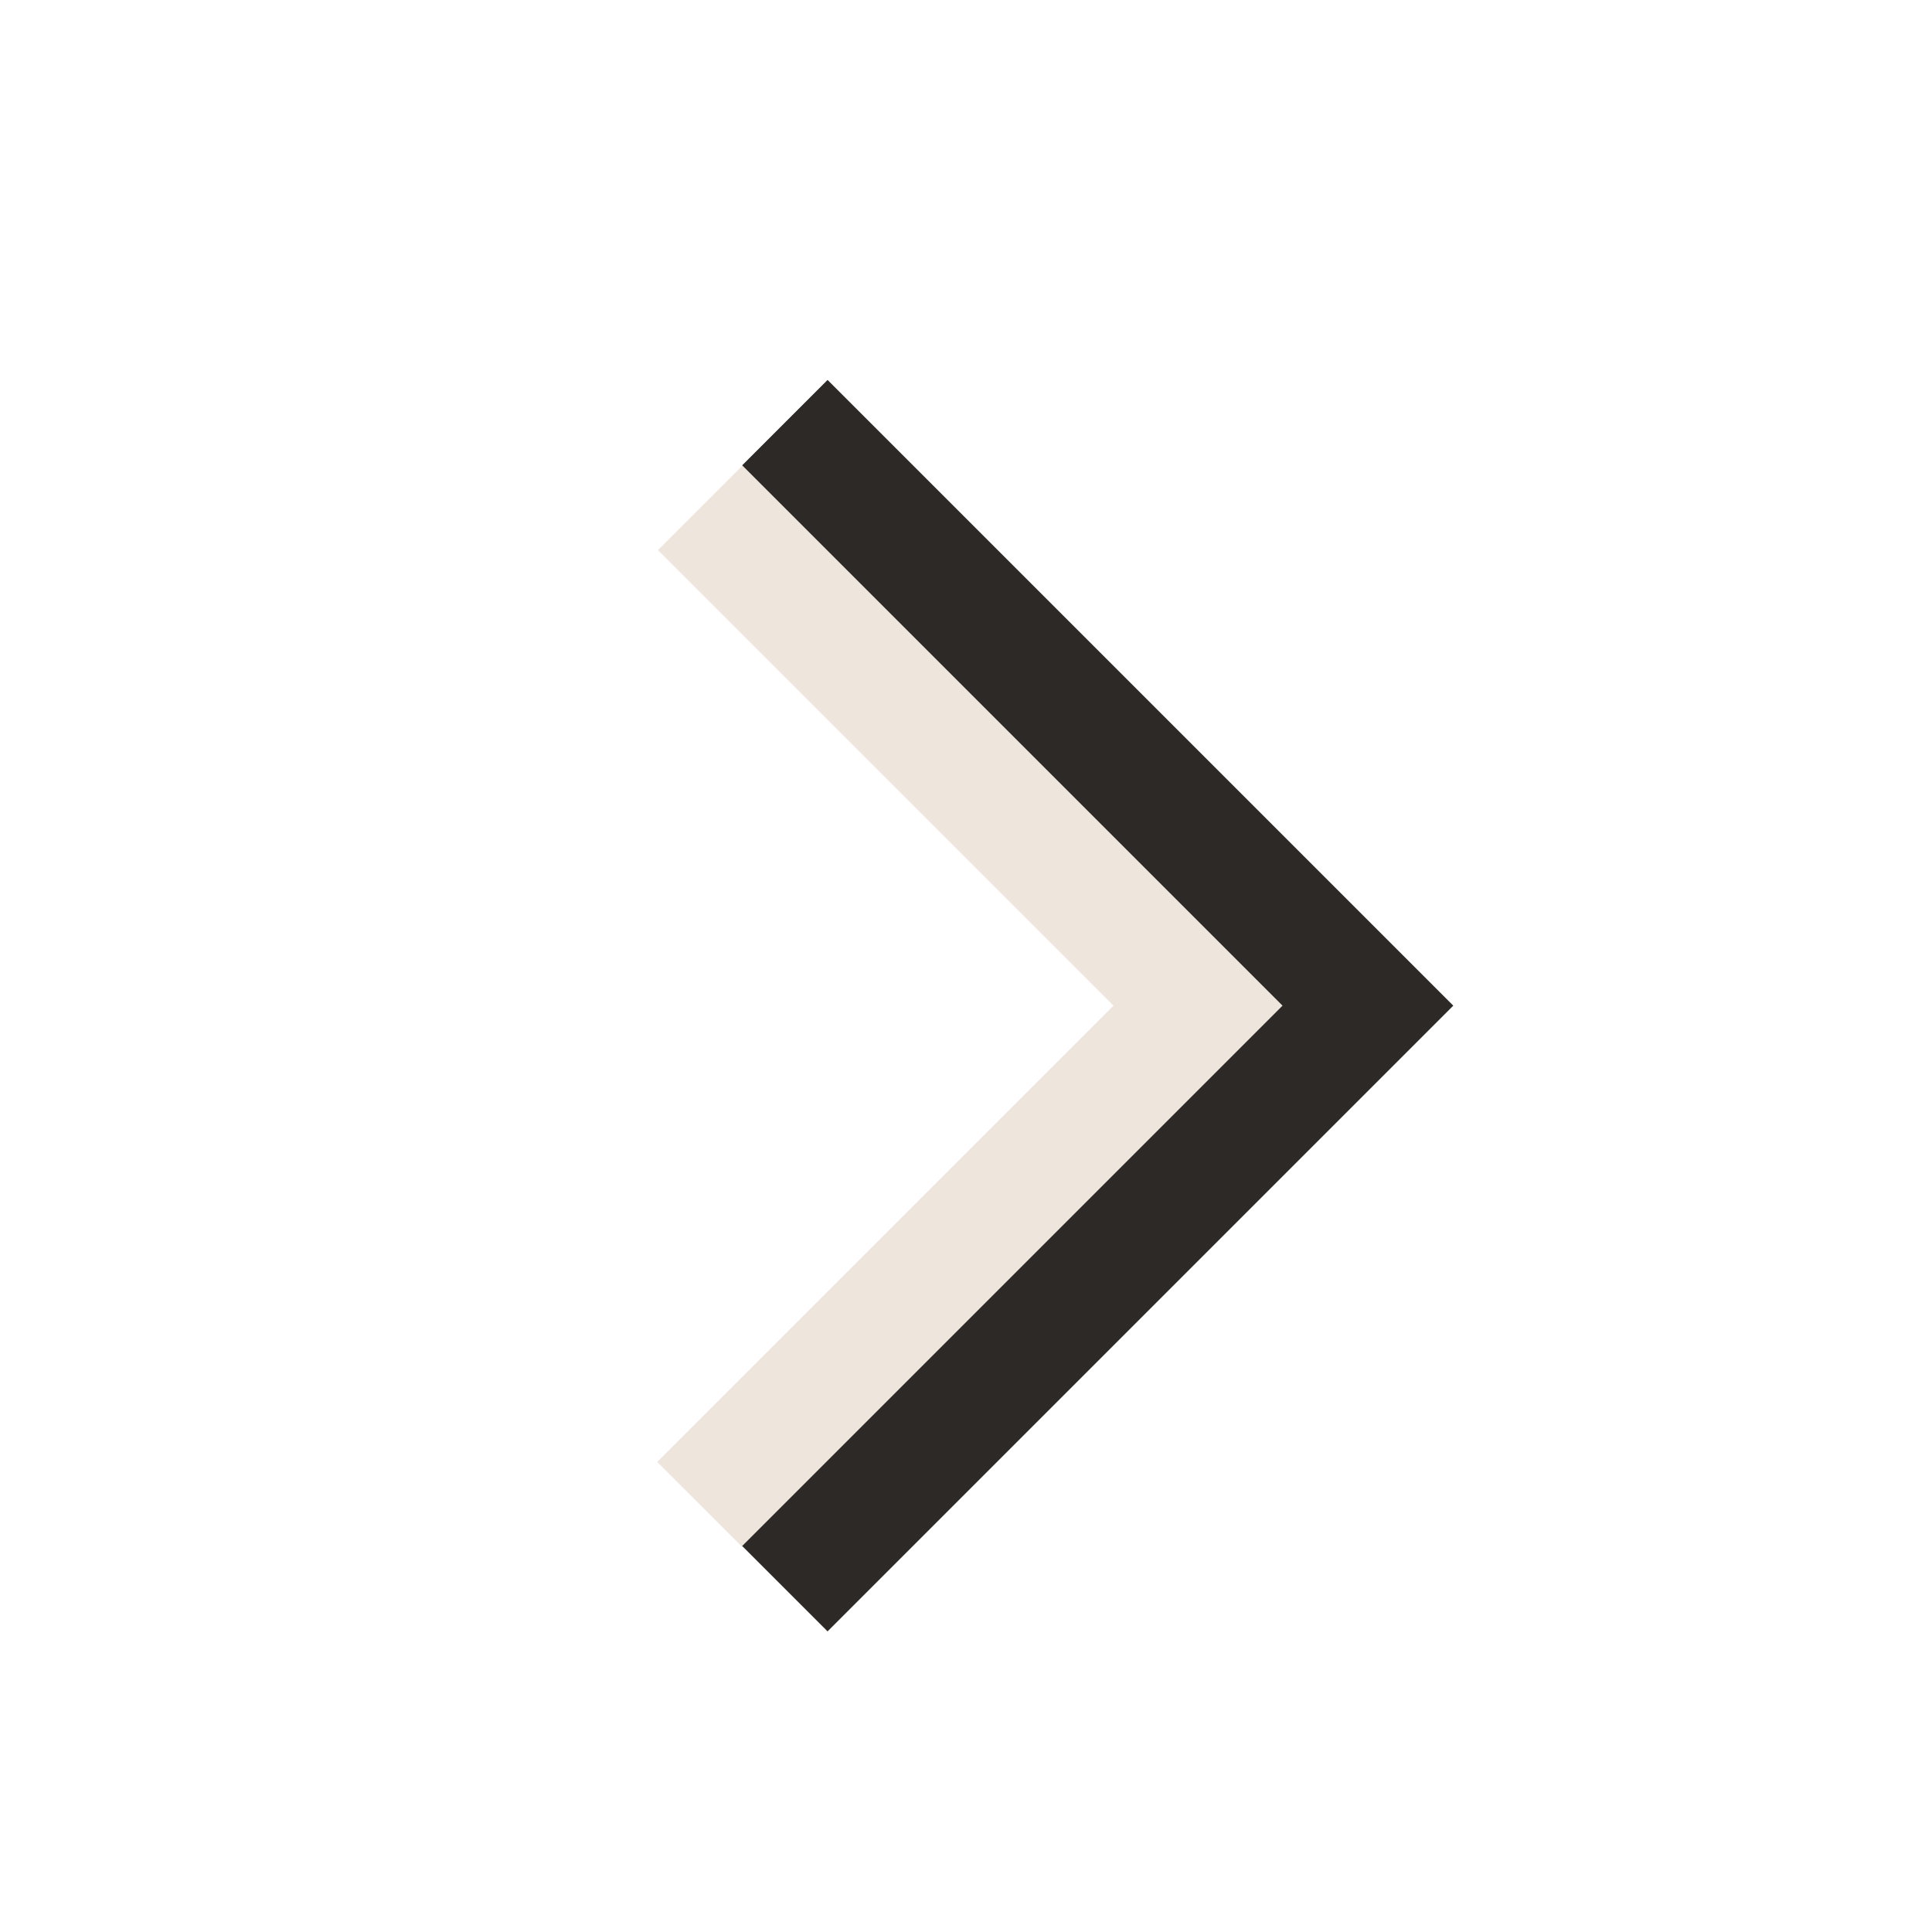
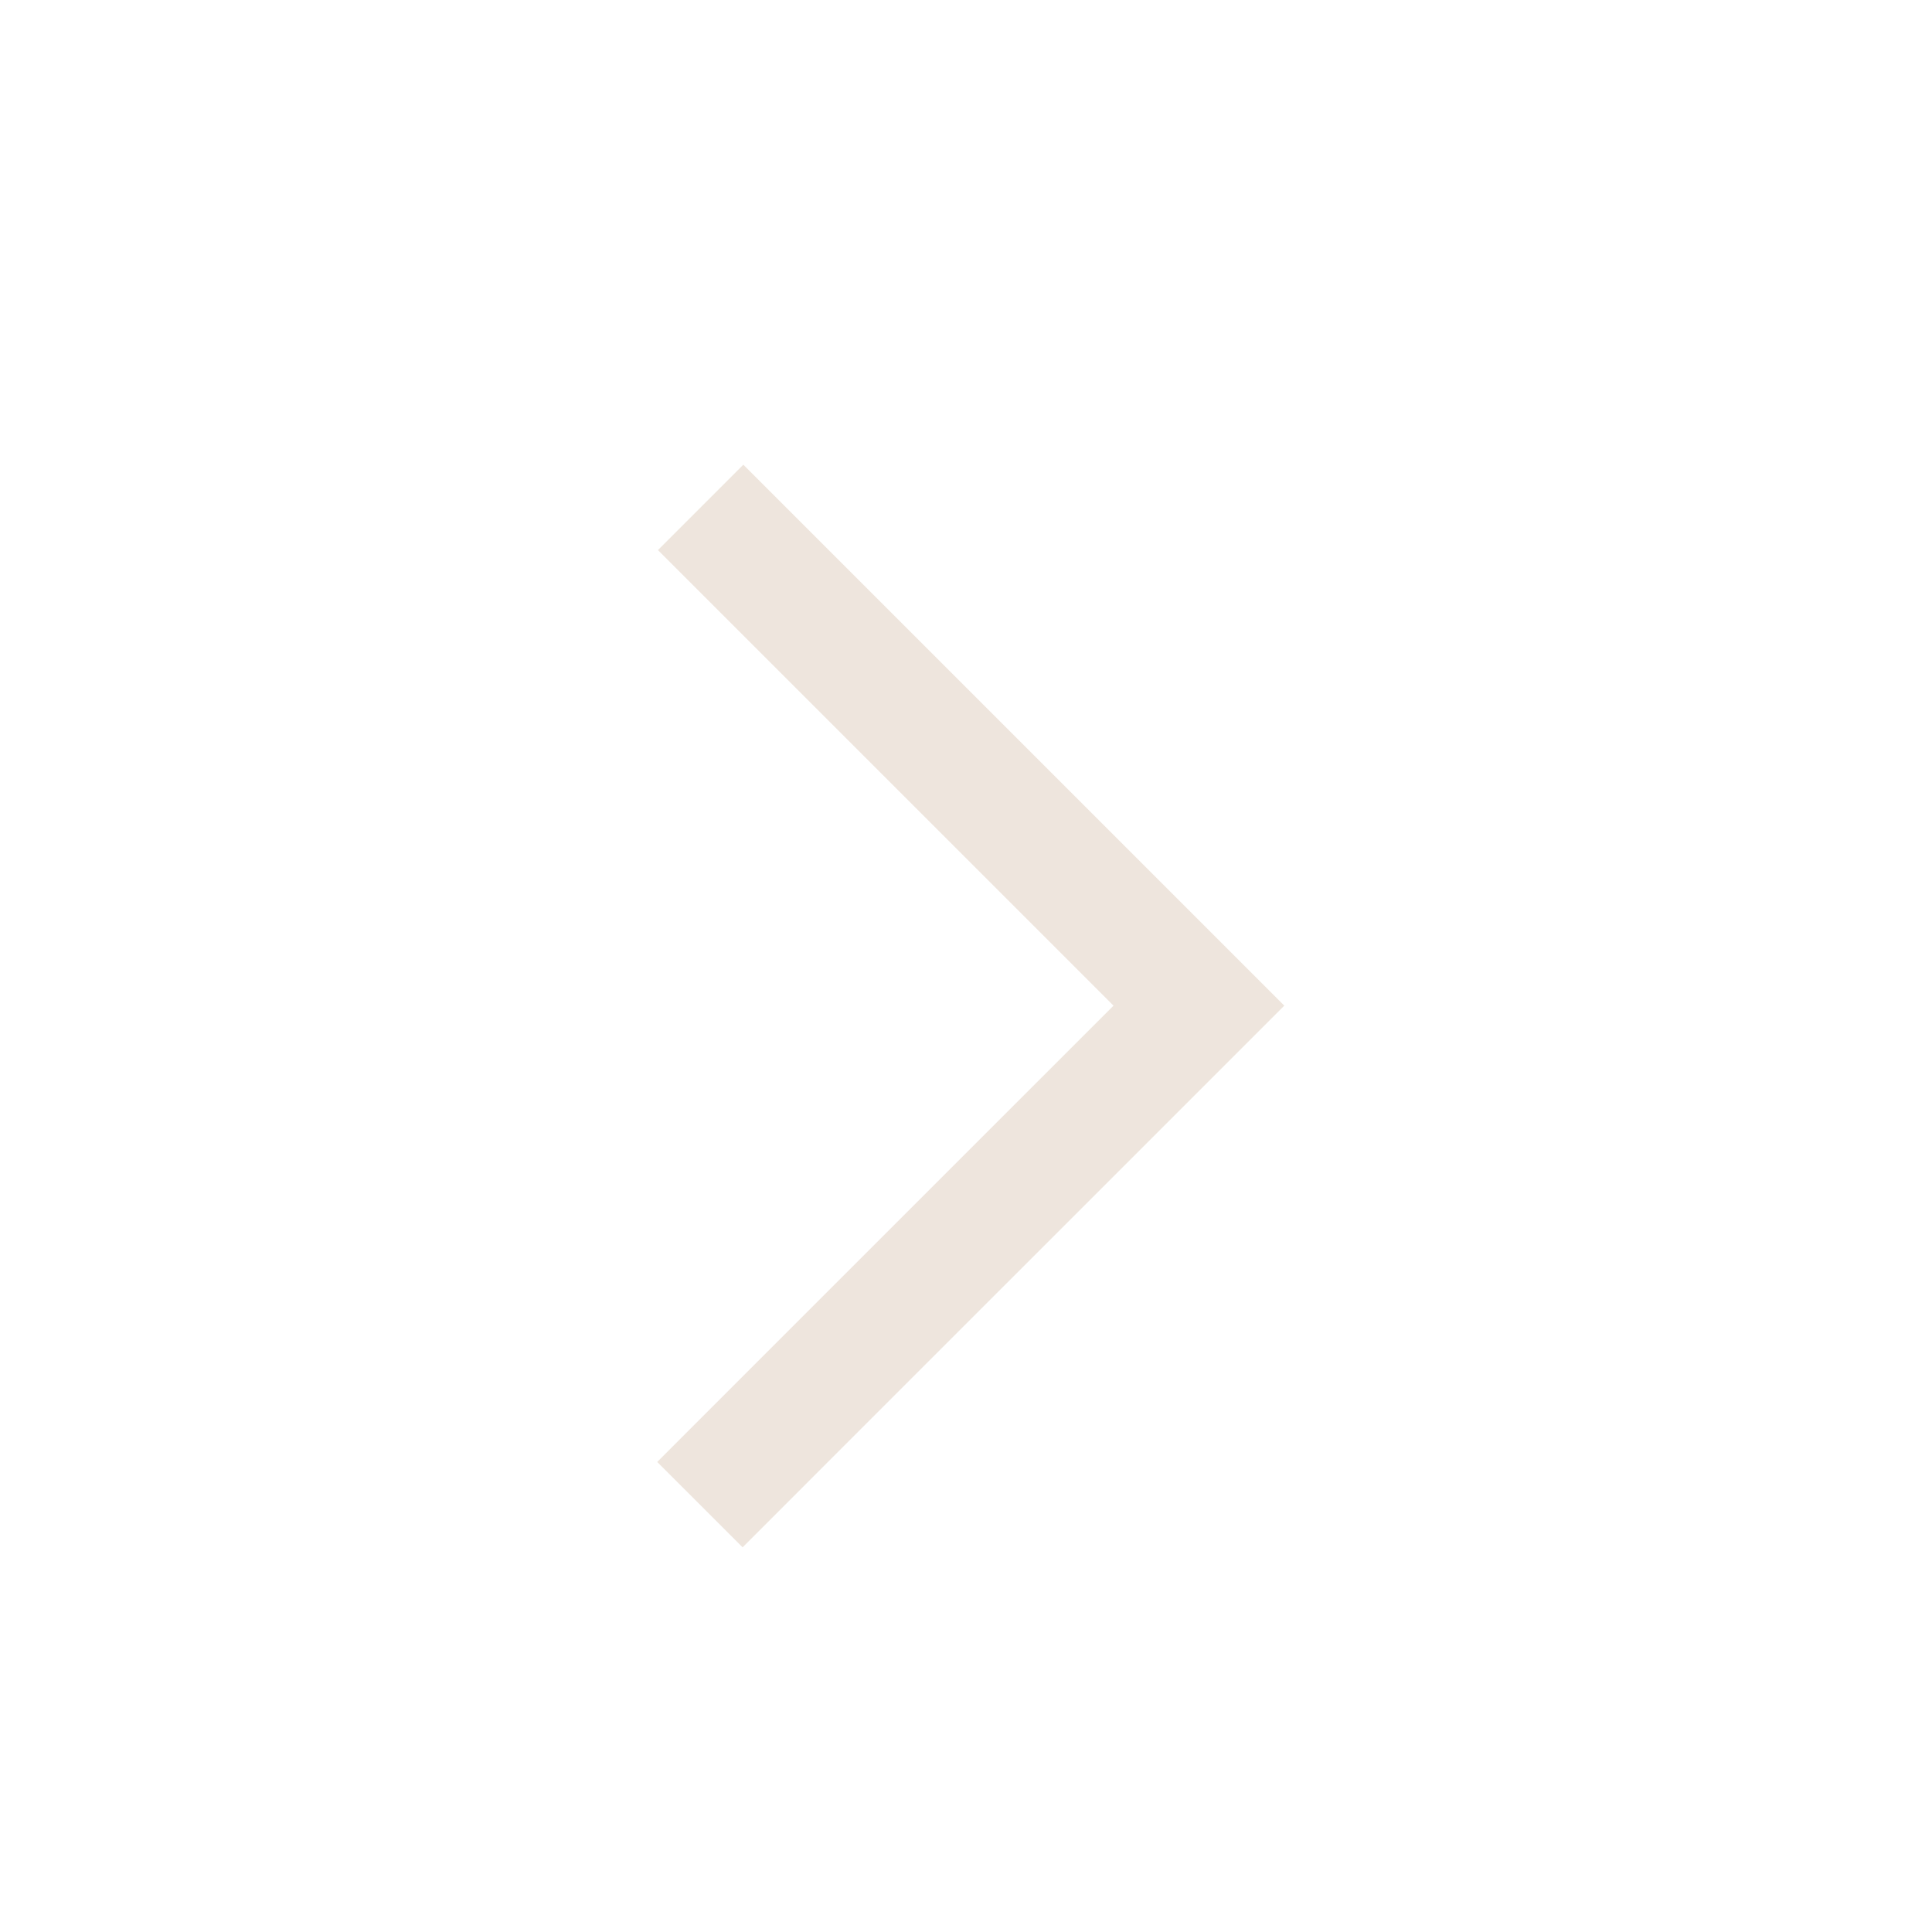
<svg xmlns="http://www.w3.org/2000/svg" width="12" height="12" viewBox="0 0 40 40" fill="none">
  <g id="Frame 4660">
    <g id="Group 11">
      <path id="Vector 5" d="M14.506 10.505L24.822 20.821L16.557 29.085L14.491 31.152" stroke="#EEE5DD" stroke-width="2.5" />
-       <path id="Vector 4" d="M16.25 8.75L28.321 20.821L18.664 30.478L16.25 32.892" stroke="#2D2926" stroke-width="2.5" />
    </g>
  </g>
</svg>